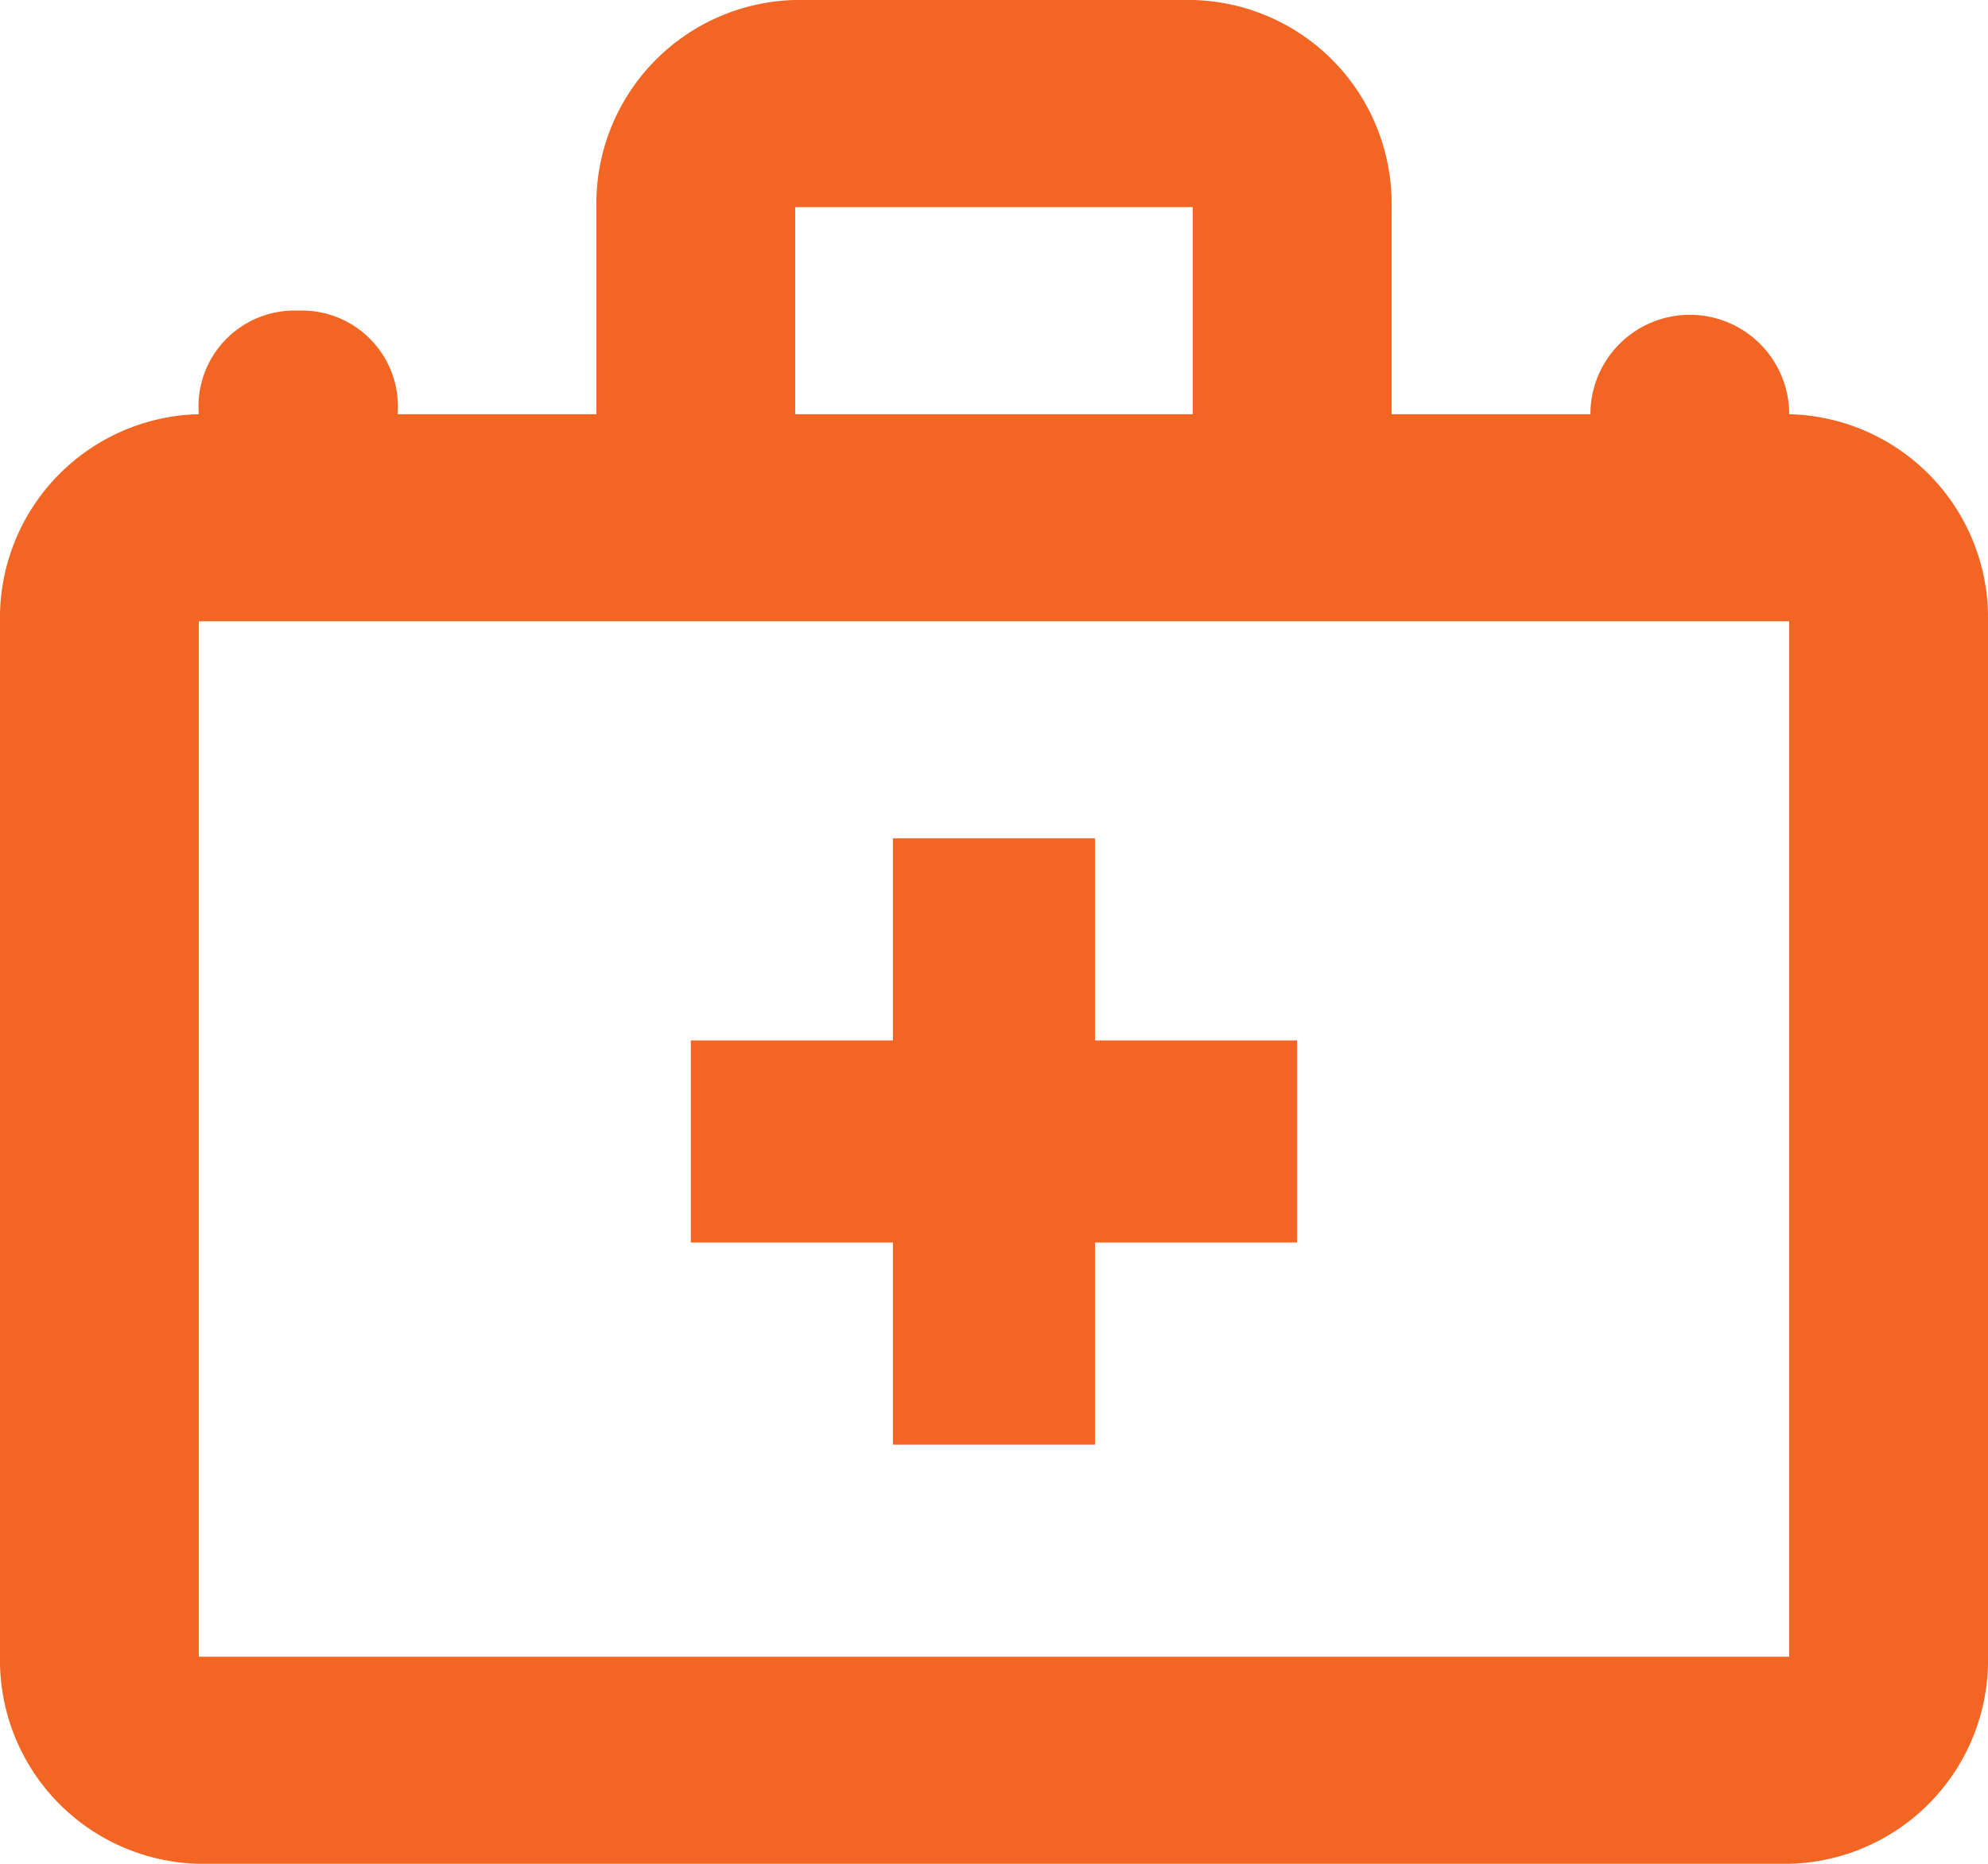
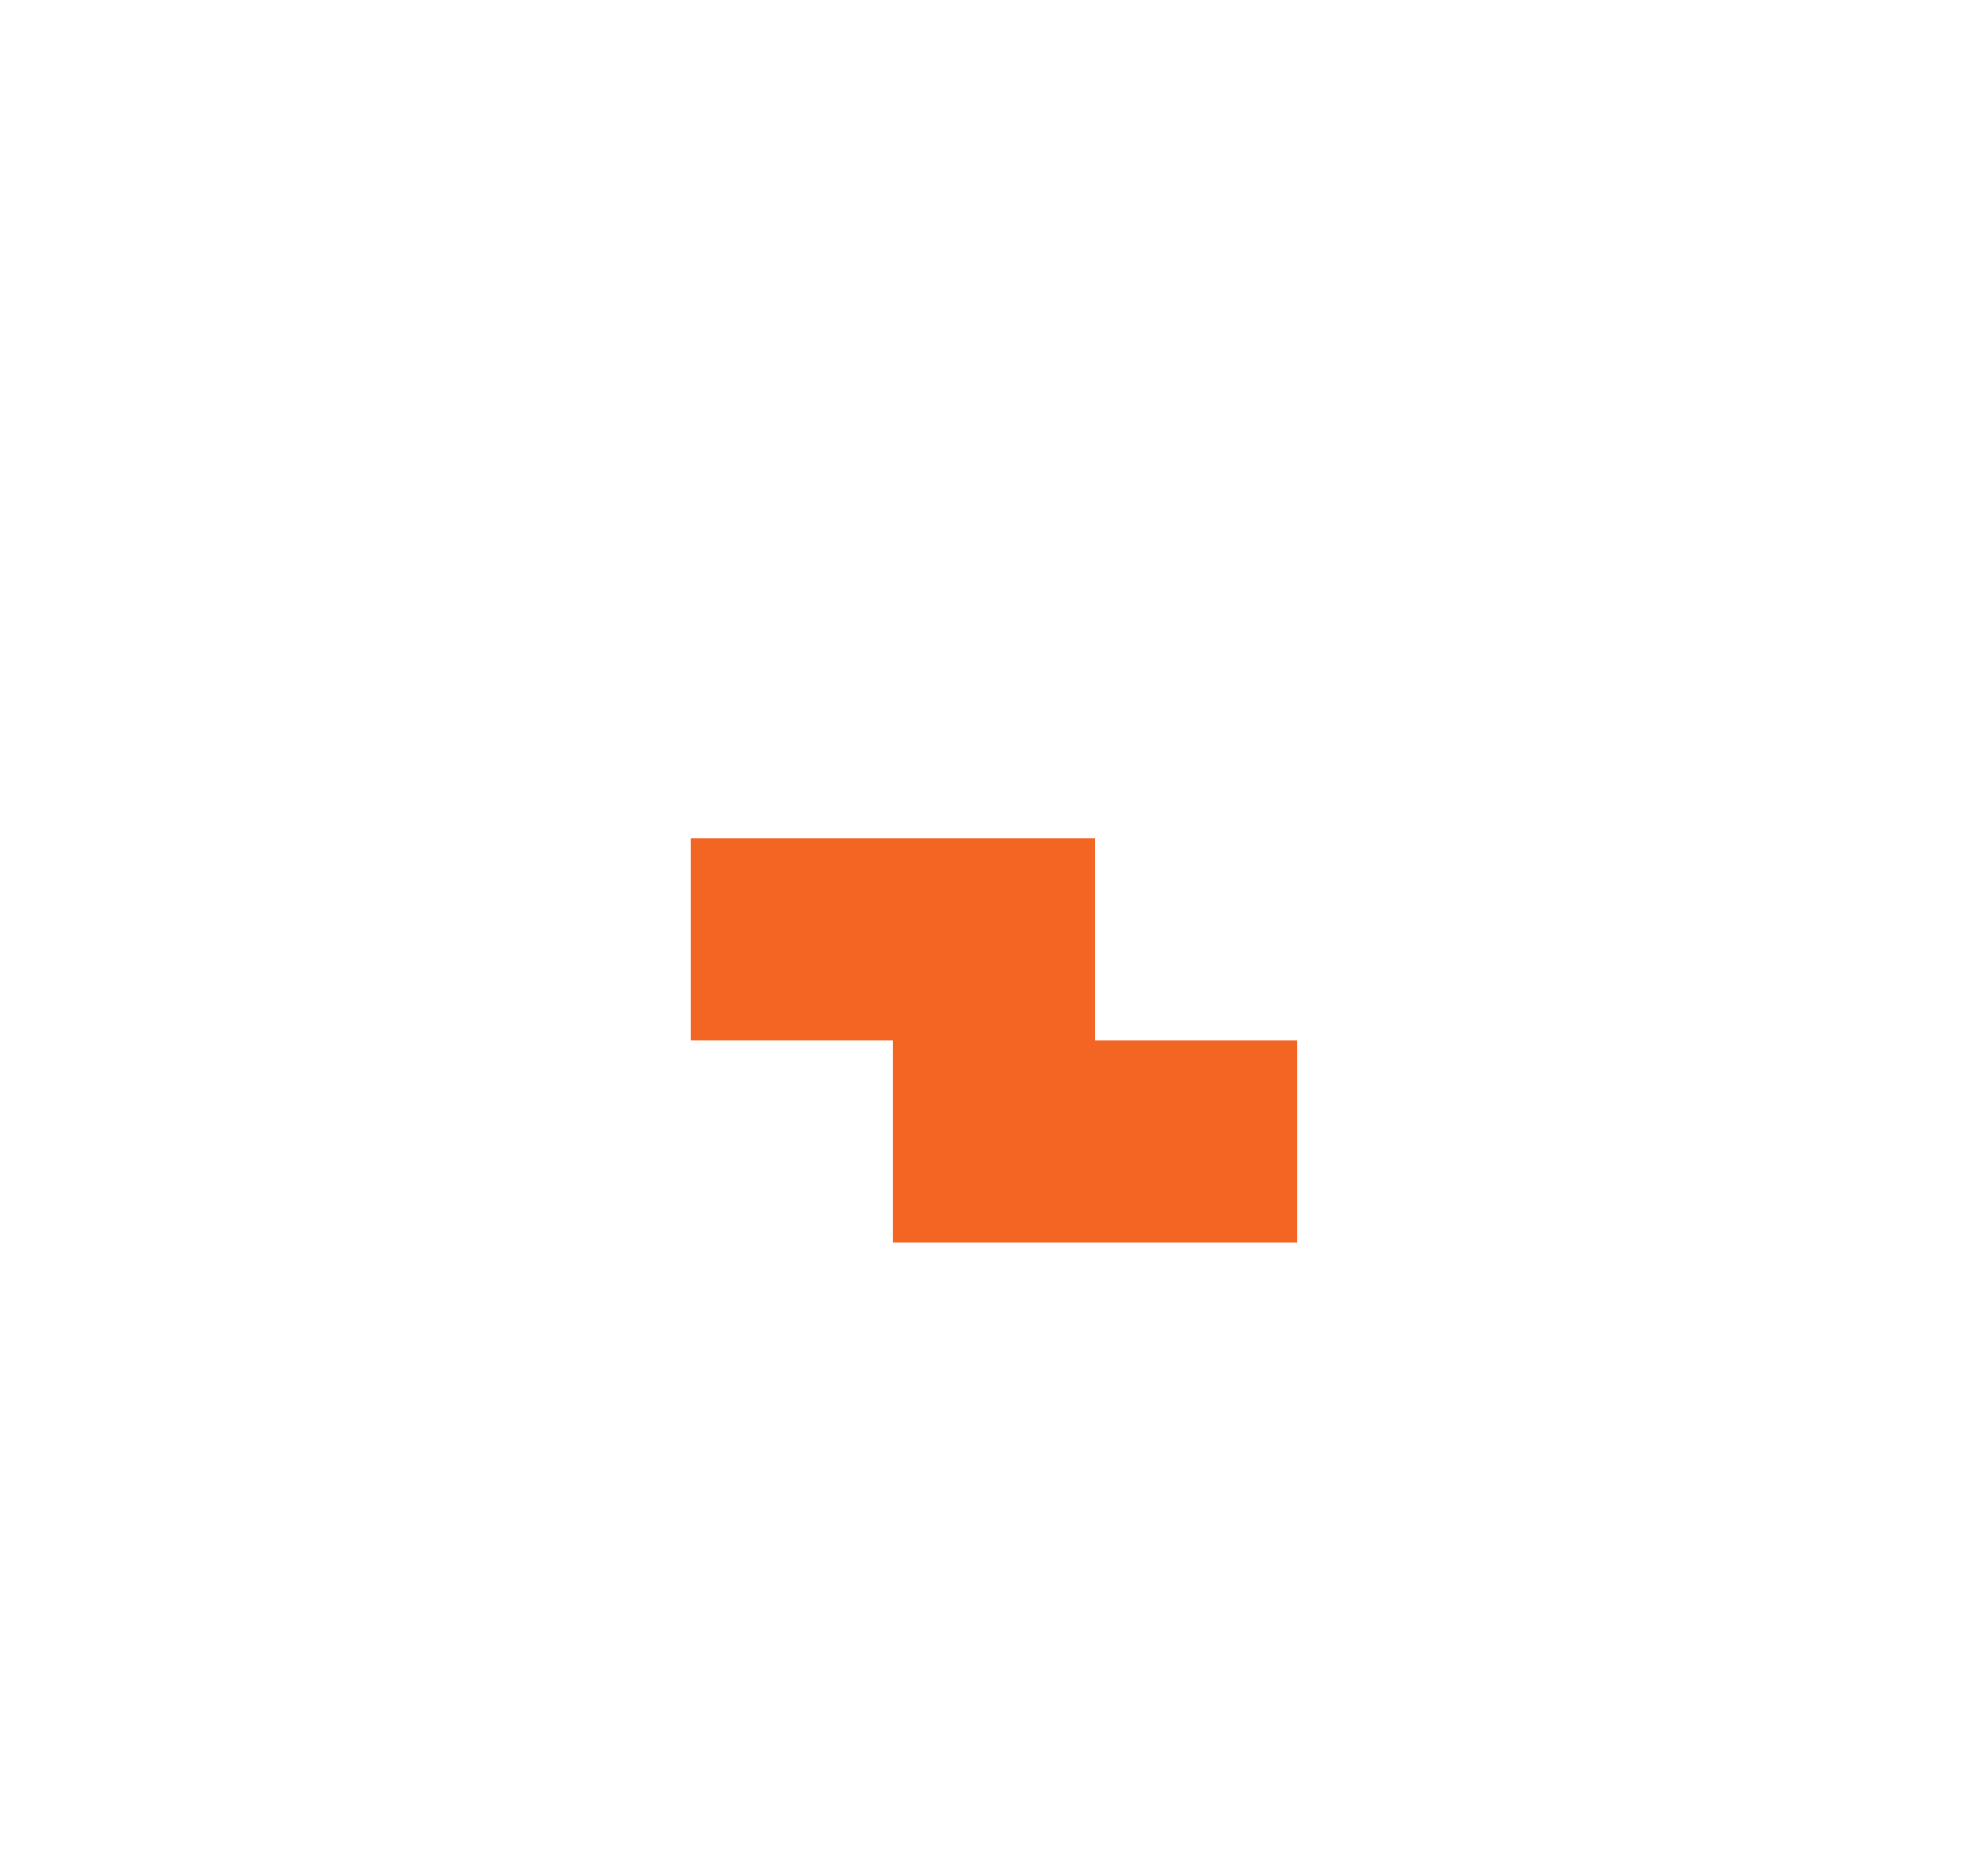
<svg xmlns="http://www.w3.org/2000/svg" width="32" height="30" viewBox="0 0 32 30">
  <g transform="translate(0 -1)">
-     <path d="M28.8,7.667a1.6,1.6,0,1,0-3.2,0H22.4V4.333A3.278,3.278,0,0,0,19.2,1H12.8A3.278,3.278,0,0,0,9.6,4.333V7.667H6.4A1.544,1.544,0,0,0,4.8,6,1.544,1.544,0,0,0,3.2,7.667,3.278,3.278,0,0,0,0,11V27.667A3.278,3.278,0,0,0,3.2,31H28.8A3.278,3.278,0,0,0,32,27.667V11A3.278,3.278,0,0,0,28.8,7.667Zm-16-3.333h6.4V7.667H12.8ZM3.2,27.667V11H28.8V27.667Z" transform="translate(0 0)" fill="#f26522" />
-     <path d="M13.506,9H10.253v3.253H7v3.253h3.253v3.253h3.253V15.506h3.253V12.253H13.506Z" transform="translate(4.12 5.494)" fill="#f26522" />
+     <path d="M13.506,9H10.253H7v3.253h3.253v3.253h3.253V15.506h3.253V12.253H13.506Z" transform="translate(4.12 5.494)" fill="#f26522" />
  </g>
</svg>